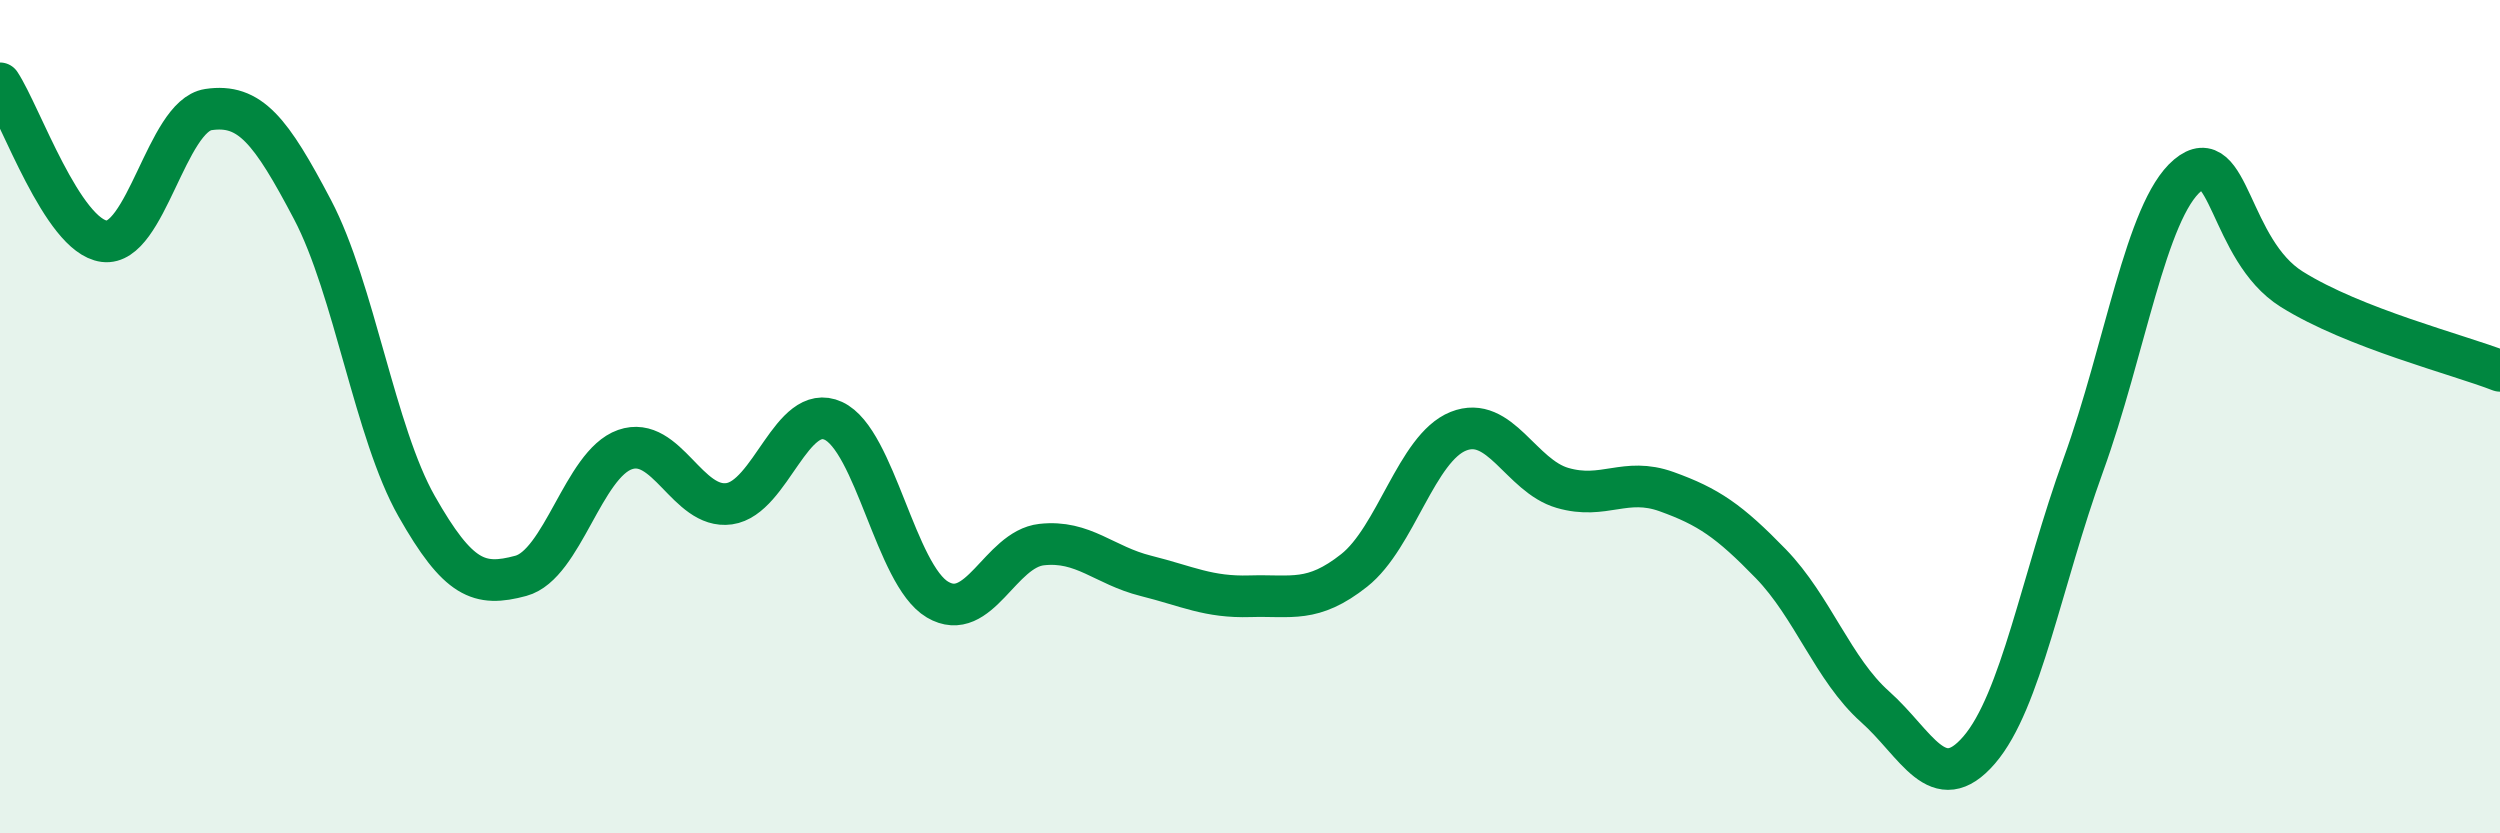
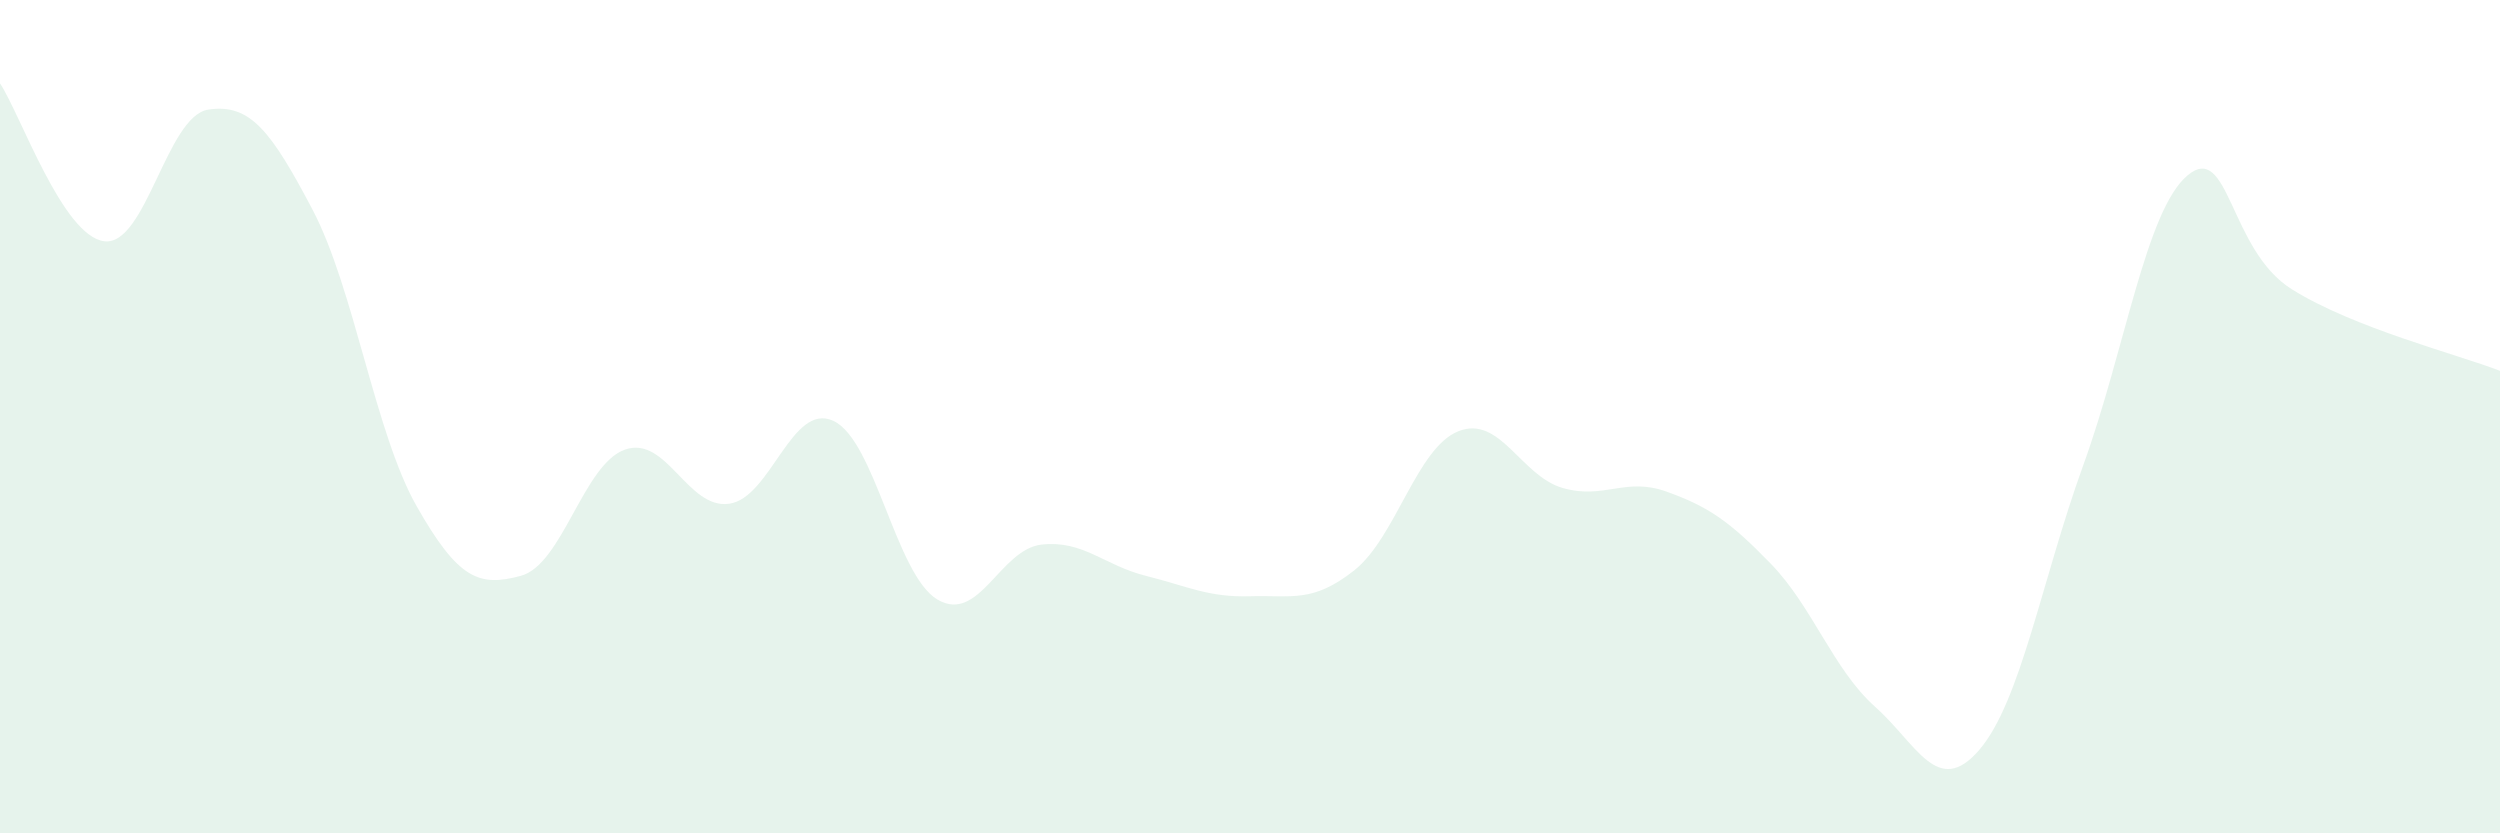
<svg xmlns="http://www.w3.org/2000/svg" width="60" height="20" viewBox="0 0 60 20">
  <path d="M 0,2 C 0.5,2.76 1.5,5.66 2.5,5.79 C 3.5,5.92 4,2.78 5,2.63 C 6,2.48 6.5,3.13 7.5,5.03 C 8.5,6.93 9,10.39 10,12.15 C 11,13.91 11.5,14.09 12.5,13.82 C 13.5,13.55 14,11.14 15,10.79 C 16,10.44 16.5,12.23 17.5,12.09 C 18.5,11.95 19,9.64 20,10.1 C 21,10.56 21.5,13.8 22.5,14.39 C 23.5,14.98 24,13.18 25,13.07 C 26,12.96 26.5,13.57 27.5,13.82 C 28.5,14.07 29,14.34 30,14.31 C 31,14.28 31.5,14.48 32.5,13.69 C 33.5,12.9 34,10.75 35,10.35 C 36,9.95 36.5,11.42 37.5,11.71 C 38.5,12 39,11.44 40,11.8 C 41,12.16 41.5,12.5 42.5,13.53 C 43.5,14.56 44,16.07 45,16.96 C 46,17.85 46.5,19.16 47.5,18 C 48.5,16.84 49,13.92 50,11.16 C 51,8.4 51.5,5.05 52.5,4.21 C 53.5,3.37 53.5,6 55,6.94 C 56.5,7.88 59,8.51 60,8.9L60 20L0 20Z" fill="#008740" opacity="0.1" stroke-linecap="round" stroke-linejoin="round" />
-   <path d="M 0,2 C 0.5,2.76 1.5,5.66 2.5,5.79 C 3.5,5.92 4,2.78 5,2.63 C 6,2.48 6.5,3.13 7.5,5.03 C 8.5,6.93 9,10.39 10,12.15 C 11,13.91 11.5,14.09 12.5,13.82 C 13.5,13.55 14,11.14 15,10.79 C 16,10.44 16.5,12.23 17.5,12.09 C 18.5,11.95 19,9.64 20,10.1 C 21,10.56 21.5,13.8 22.5,14.39 C 23.5,14.98 24,13.18 25,13.07 C 26,12.96 26.5,13.57 27.5,13.82 C 28.5,14.07 29,14.34 30,14.31 C 31,14.28 31.5,14.48 32.5,13.69 C 33.5,12.9 34,10.75 35,10.35 C 36,9.95 36.5,11.42 37.5,11.71 C 38.5,12 39,11.44 40,11.8 C 41,12.16 41.5,12.5 42.5,13.53 C 43.5,14.56 44,16.07 45,16.96 C 46,17.85 46.5,19.16 47.5,18 C 48.5,16.84 49,13.92 50,11.16 C 51,8.4 51.5,5.05 52.5,4.21 C 53.5,3.37 53.5,6 55,6.94 C 56.5,7.88 59,8.51 60,8.9" stroke="#008740" stroke-width="1" fill="none" stroke-linecap="round" stroke-linejoin="round" />
</svg>